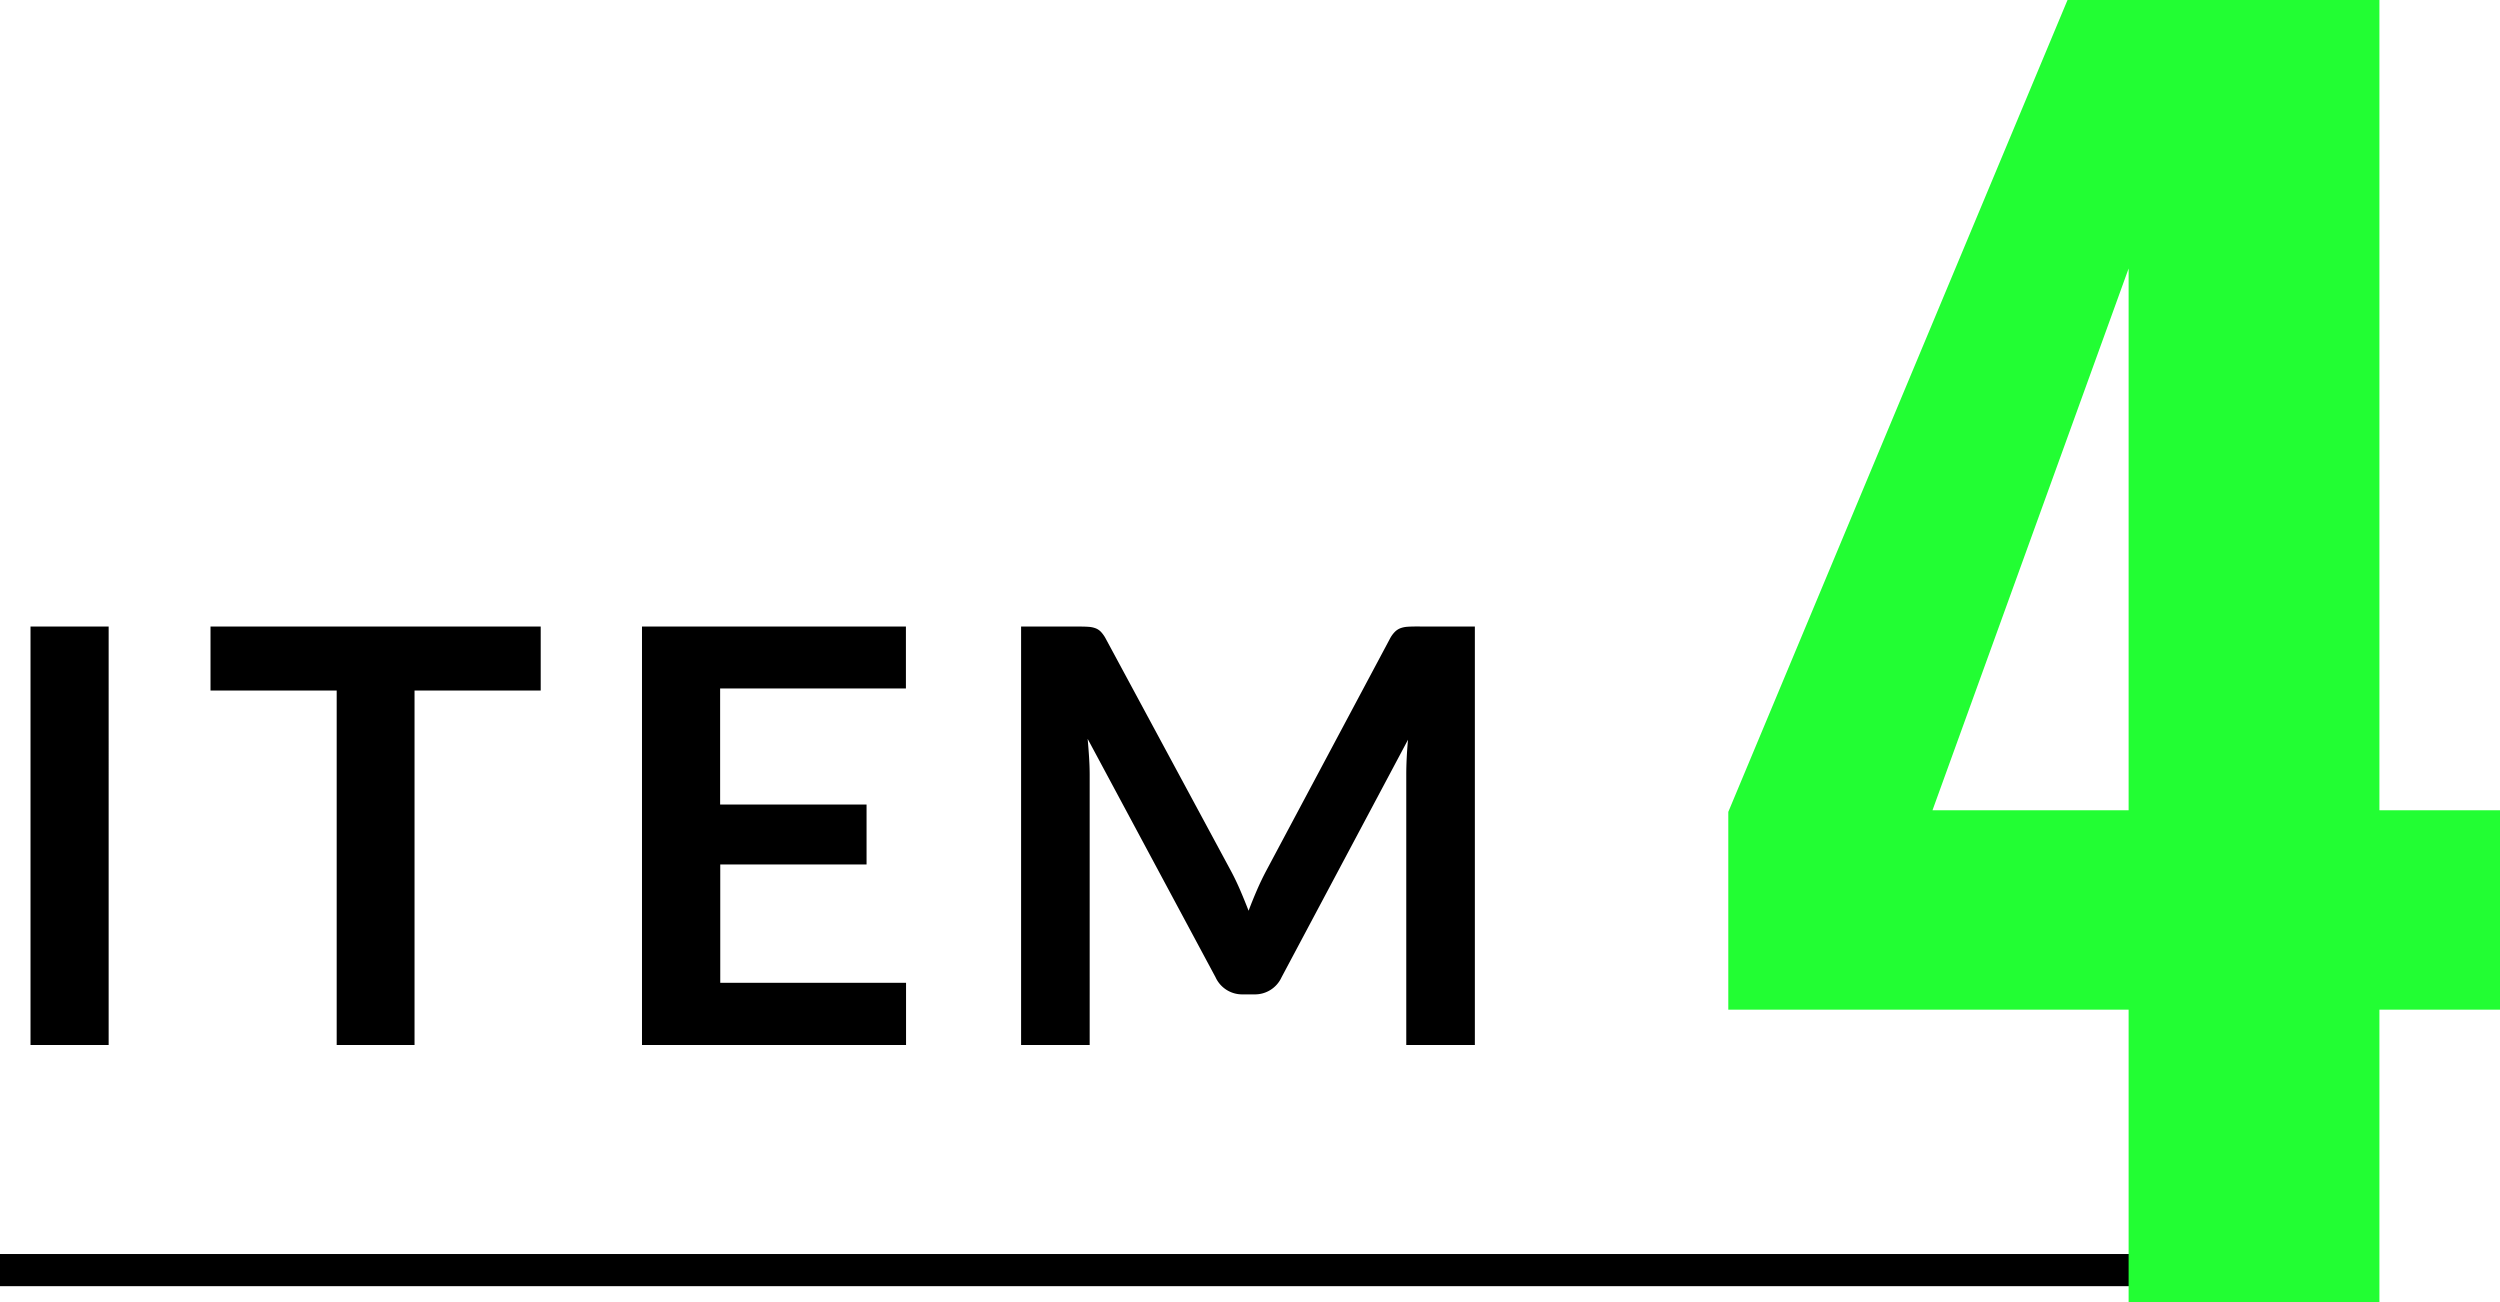
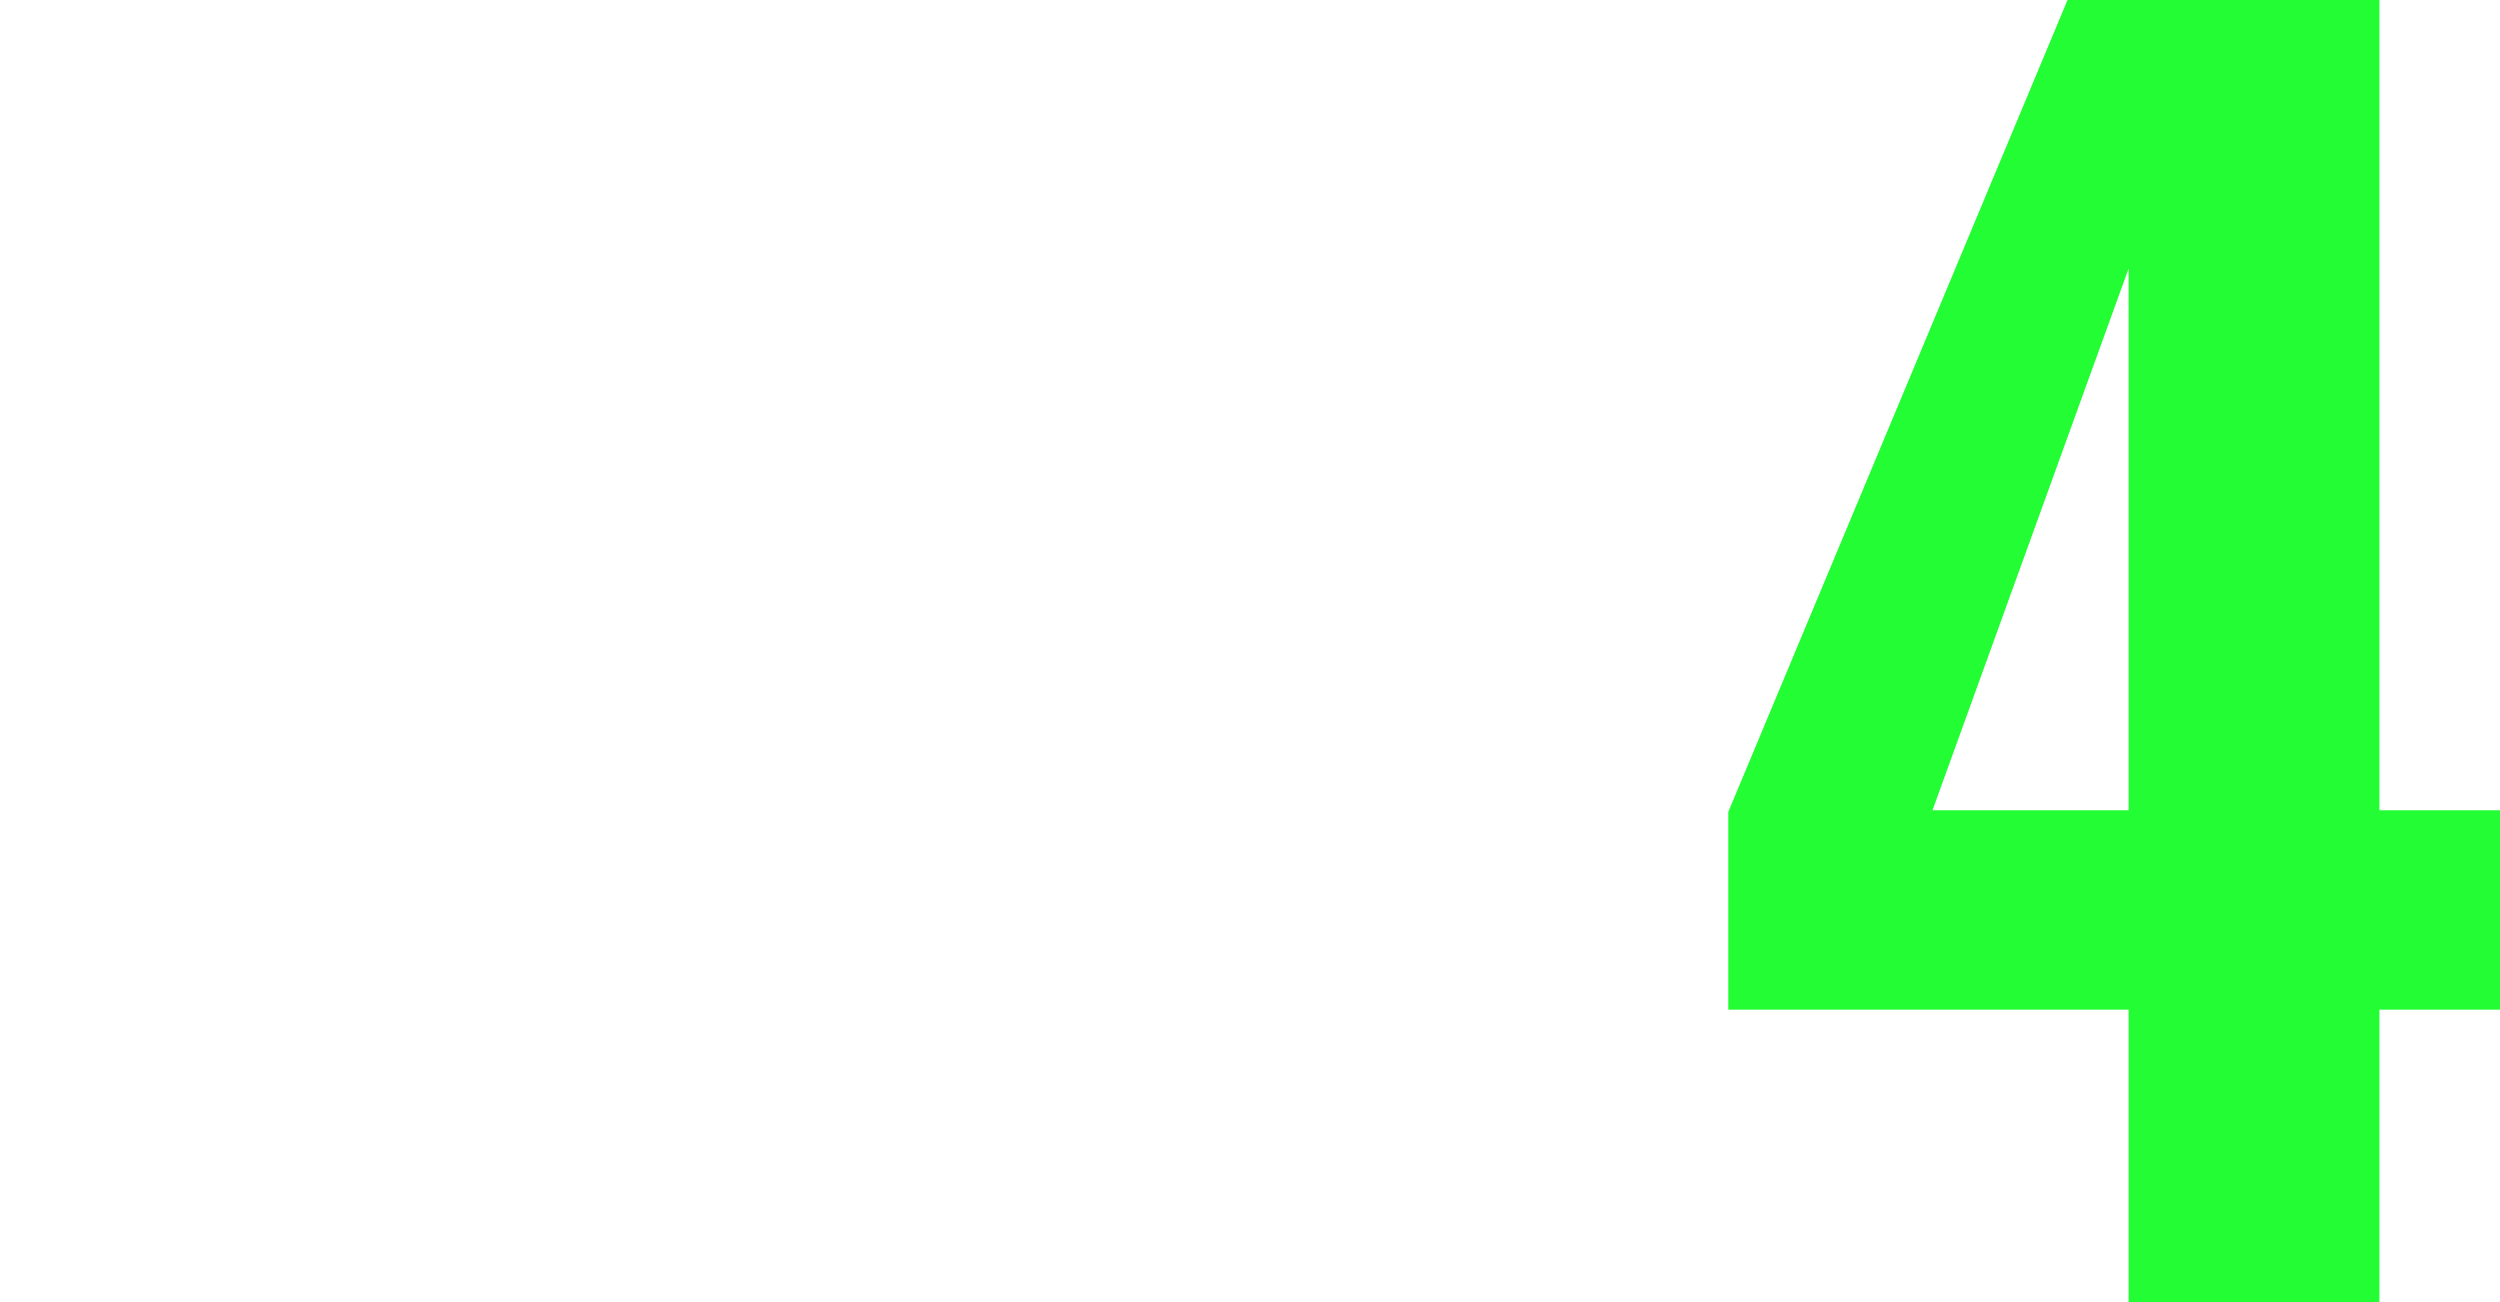
<svg xmlns="http://www.w3.org/2000/svg" id="item" width="77.75" height="40.5" viewBox="0 0 77.75 40.5">
-   <path id="パス_8450" data-name="パス 8450" d="M3.879,0H1.449V-13.014h2.43ZM17.316-11.025H13.392V0H10.971V-11.025H7.047v-1.989H17.316Zm5.58-.063v3.609H27.45v1.863H22.9v3.681h5.778V0H20.466V-13.014h8.208v1.926Zm23.472-1.926V0H44.235V-8.406q0-.5.054-1.089L40.356-2.106a.909.909,0,0,1-.855.531h-.342a.909.909,0,0,1-.855-.531L34.326-9.522q.027.3.045.585t.018.531V0H32.256V-13.014h1.827q.162,0,.279.009a.755.755,0,0,1,.212.045.459.459,0,0,1,.171.117,1,1,0,0,1,.149.216L38.79-5.4q.153.288.284.594t.257.63q.126-.333.261-.644t.288-.6l3.843-7.209a.909.909,0,0,1,.153-.216.5.5,0,0,1,.176-.117.755.755,0,0,1,.211-.045q.117-.009.279-.009Z" transform="translate(-0.5 32.5)" />
-   <line id="線_37" data-name="線 37" x2="67" transform="translate(0 39.5)" fill="none" stroke="#000" stroke-width="1" />
  <path id="パス_8451" data-name="パス 8451" d="M13.7,0h7.8V-9.1h3.75v-6.2H21.5V-40.5H11.8L1.25-15.25V-9.1H13.7ZM7.6-15.3l6.1-16.85V-15.3Z" transform="translate(52.5 40.5)" fill="#22fe33" />
</svg>